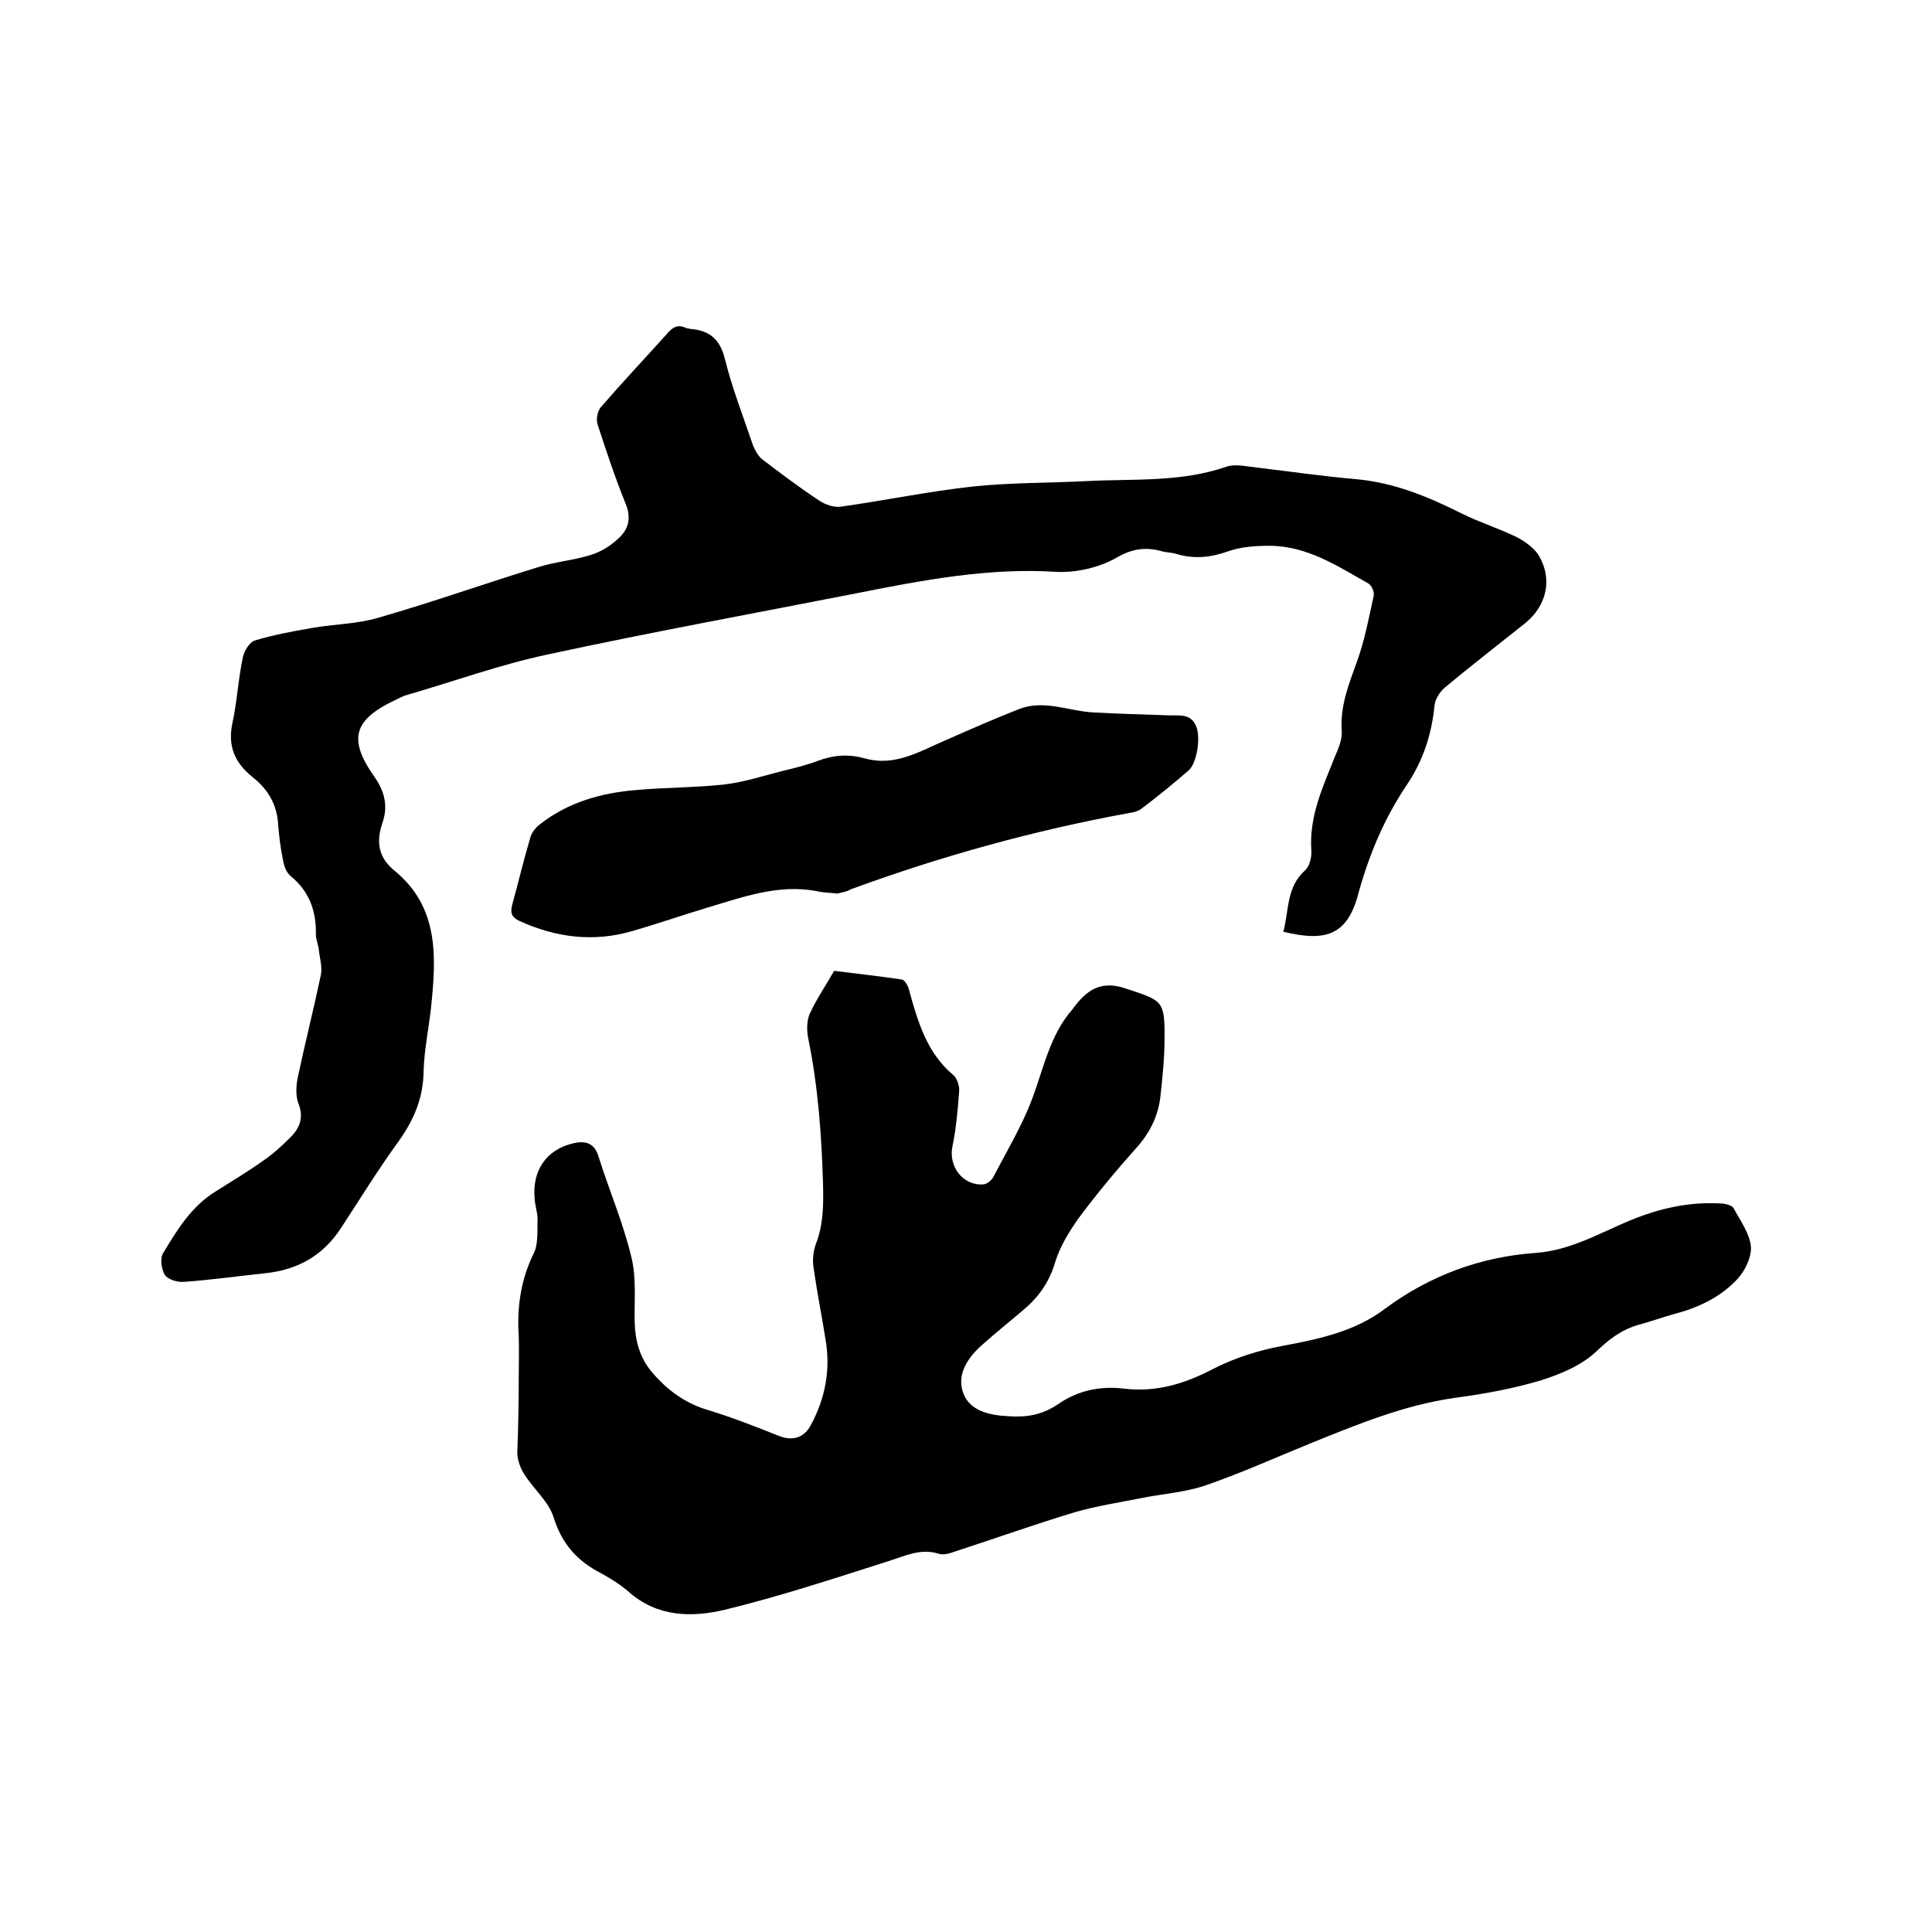
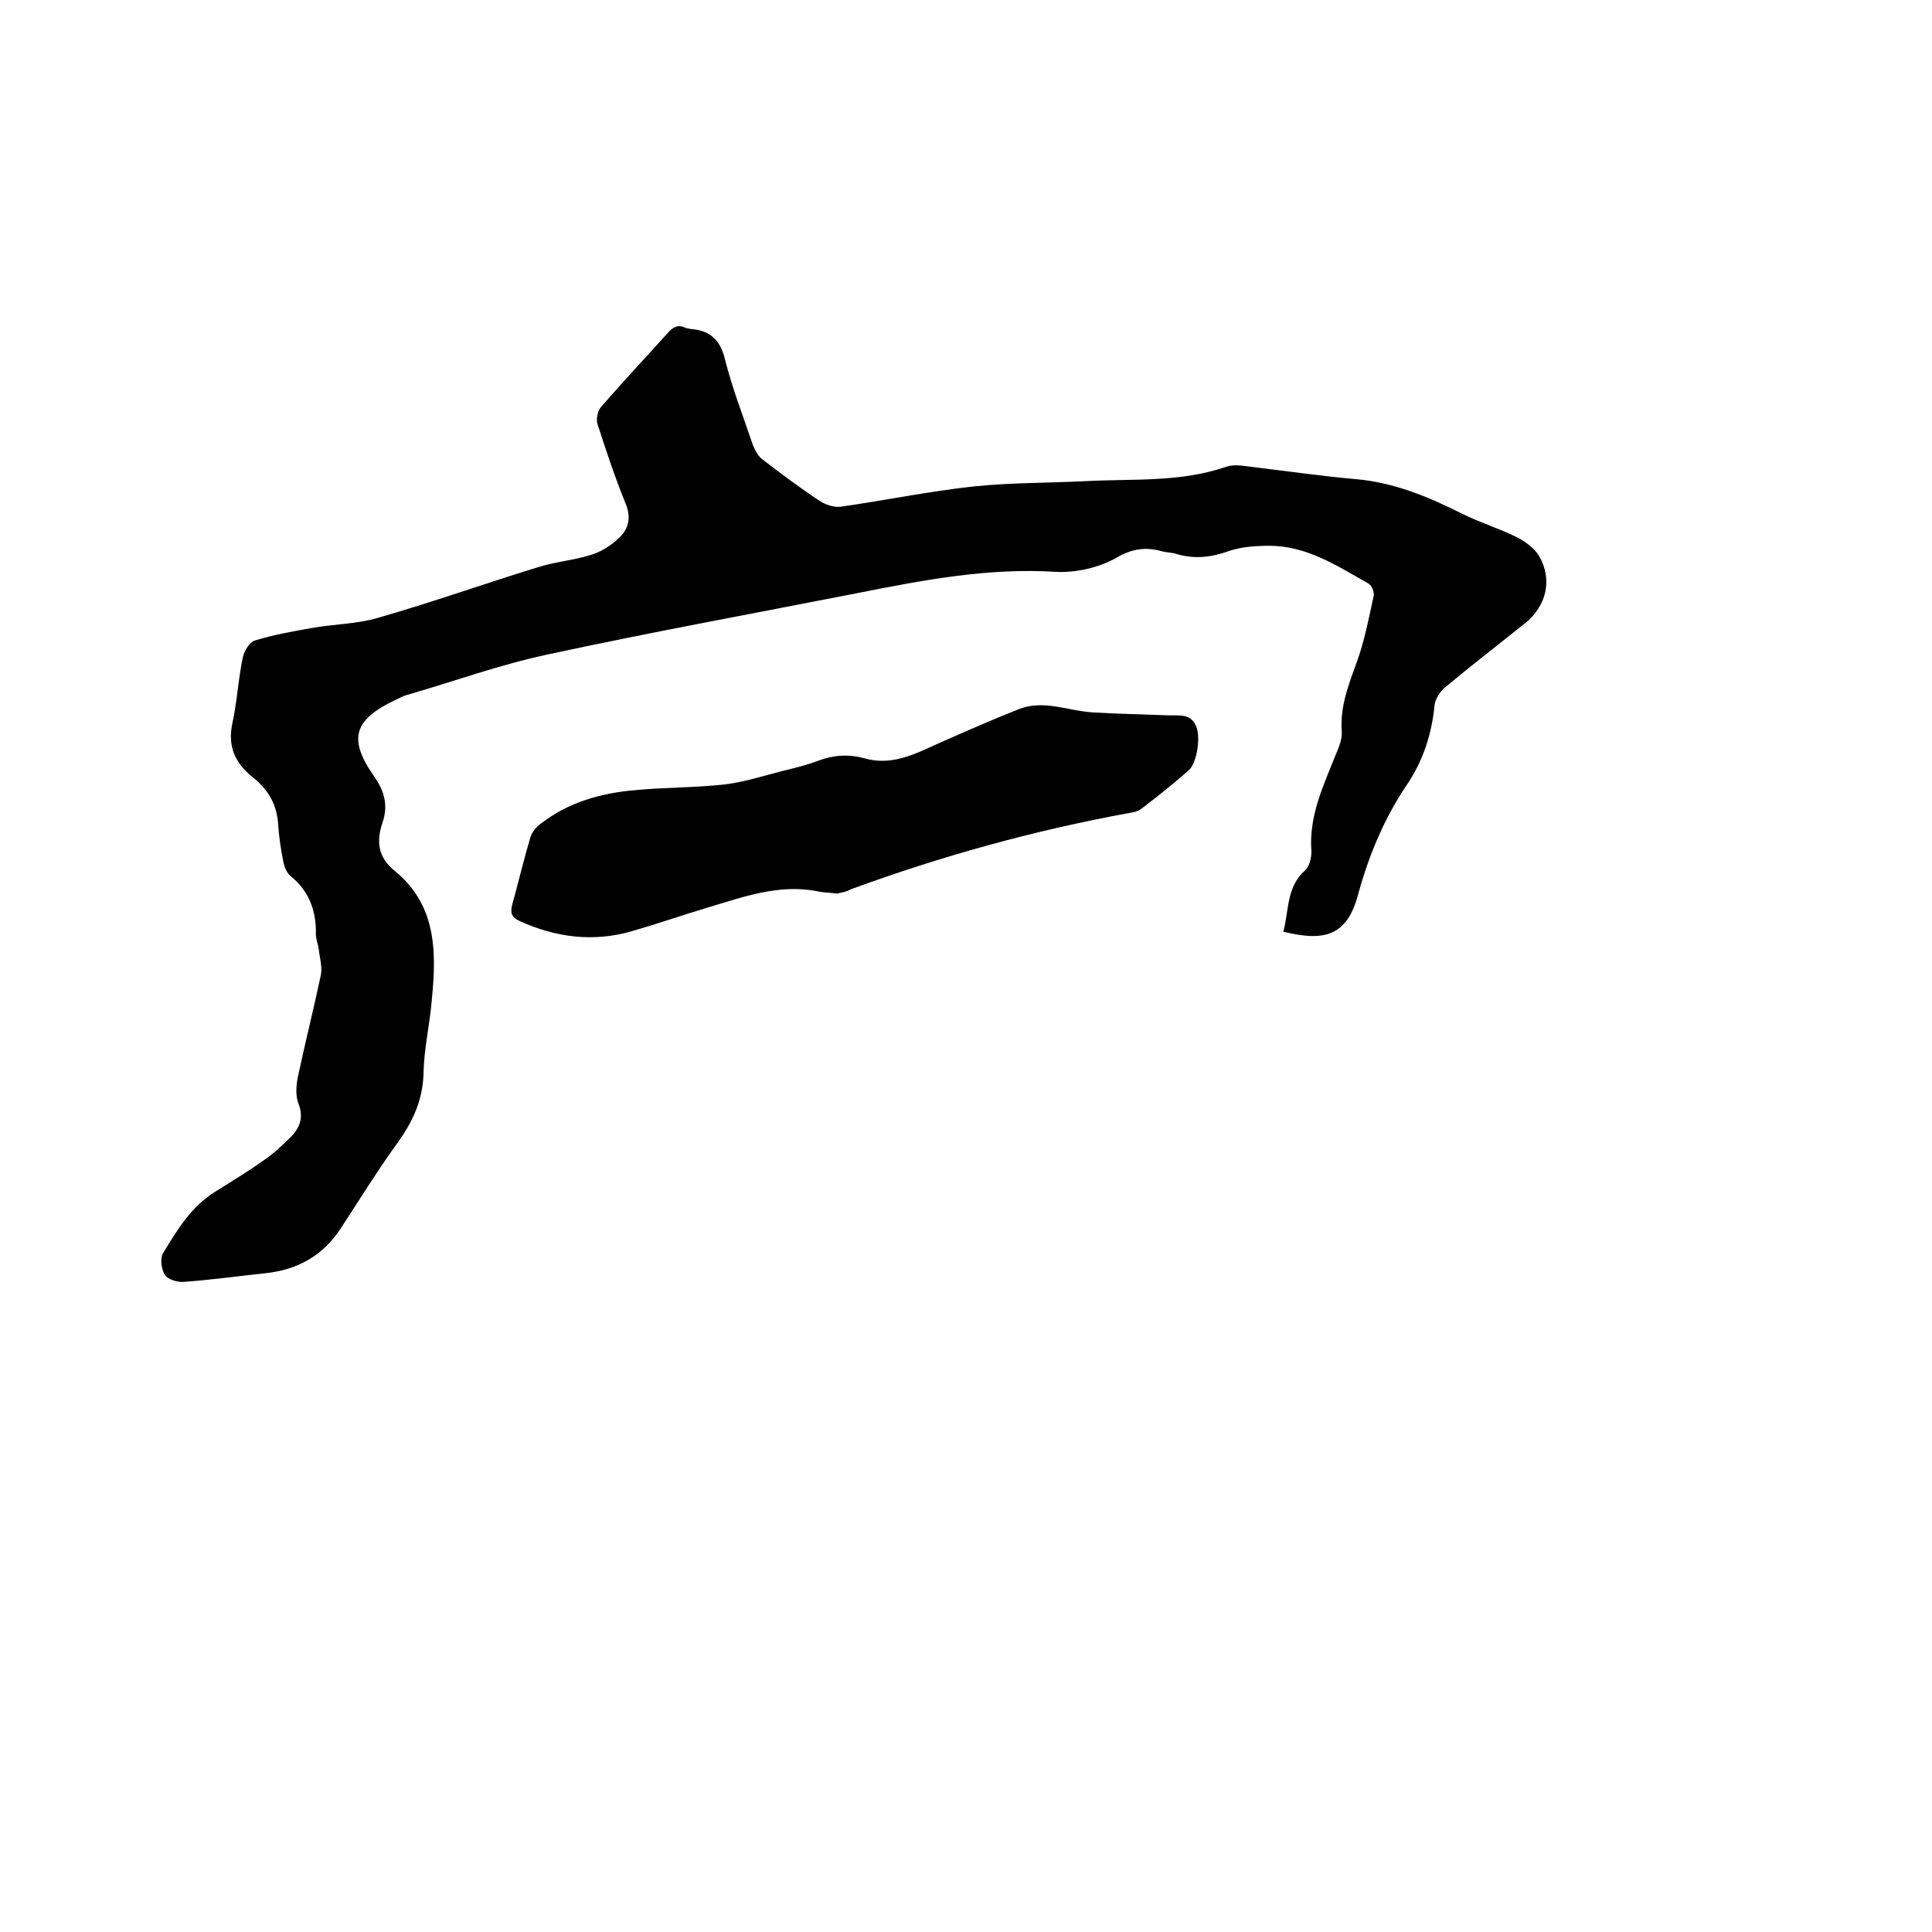
<svg xmlns="http://www.w3.org/2000/svg" enable-background="new 0 0 400 400" viewBox="0 0 400 400">
-   <path d="m107.4 285c0-2.8.1-5.5 0-8.3-.4-6 .4-11.7 3.1-17.2 1-2 .7-4.7.8-7.1 0-1.3-.5-2.7-.6-4.1-.6-5.9 2.4-10.3 8-11.6 2.2-.5 4.3-.3 5.2 2.7 2.2 7 5.1 13.7 6.8 20.8 1.1 4.3.6 9 .7 13.5.1 3.8 1 7.3 3.5 10.3 3.2 3.8 7 6.6 11.9 8 4.9 1.5 9.7 3.4 14.5 5.3 2.8 1.1 5.2.4 6.6-2.3 3-5.6 4.1-11.5 3-17.8-.8-5-1.8-10-2.5-15-.2-1.5 0-3.2.5-4.6 1.6-4.1 1.6-8.2 1.5-12.4-.3-10.1-1-20-3-29.9-.4-1.7-.4-3.8.2-5.3 1.4-3.1 3.4-6 5.1-9 4.7.6 9.4 1.1 14 1.8.7.1 1.4 1.5 1.6 2.5 1.8 6.5 3.7 12.8 9.1 17.3.7.6 1.2 2.1 1.2 3.1-.3 3.9-.6 7.8-1.4 11.6-.9 4.2 2.2 8.3 6.5 7.9.7-.1 1.5-.8 1.9-1.4 2.8-5.4 6-10.7 8.1-16.3 2.4-6.4 3.7-13.3 8.4-18.6.1-.1.1-.2.2-.3 2.8-3.7 5.7-5.7 10.9-3.9 7.5 2.5 8 2.4 7.9 10.5 0 3.8-.4 7.6-.8 11.4-.4 4.1-2 7.6-4.8 10.8-4.2 4.7-8.3 9.6-12.1 14.7-2 2.8-3.9 5.9-4.9 9.1-1.2 4.1-3.3 7.2-6.5 9.9-2.8 2.4-5.7 4.7-8.5 7.2-3.1 2.7-5.6 6.3-4 10.3 1.4 3.5 5.3 4.4 9.1 4.6 3.8.3 7.1-.2 10.5-2.5 4-2.8 8.7-3.8 13.6-3.2 6.7.8 12.6-1 18.5-4.1 4.5-2.3 9.6-3.9 14.6-4.8 7.5-1.4 14.8-3 20.9-7.6 9.3-6.9 19.8-10.8 31.3-11.6 8.2-.6 14.9-5.2 22.3-7.8 5.4-1.9 10.8-2.8 16.5-2.4.7.1 1.8.4 2.1.9 1.4 2.6 3.3 5.2 3.6 7.9.2 2.1-1.1 4.9-2.6 6.6-3.4 3.8-8.1 6.1-13.1 7.4-2.5.7-5 1.6-7.6 2.3-3.5 1-6.1 3-8.8 5.6-3 2.8-7.3 4.6-11.4 5.9-5.7 1.7-11.7 2.8-17.7 3.6-10.7 1.5-20.5 5.6-30.4 9.6-7.1 2.9-14.2 6.1-21.5 8.6-4.2 1.4-8.9 1.7-13.3 2.6-4.5.9-9.1 1.6-13.6 2.9-8.3 2.5-16.4 5.4-24.7 8.1-1.1.4-2.4.8-3.4.5-3.8-1.2-6.9.4-10.4 1.5-11.3 3.6-22.5 7.3-34 10.1-6.8 1.6-13.9 1.5-19.8-3.7-1.7-1.5-3.8-2.8-5.8-3.9-4.9-2.5-8.1-6.1-9.8-11.6-1-3.2-4.1-5.8-6-8.8-.8-1.2-1.4-2.8-1.5-4.3.2-5.4.3-10.7.3-16z" />
  <path d="m265.7 192.9c1.2-4.5.6-9.2 4.5-12.7.9-.8 1.4-2.7 1.3-4.1-.5-7.1 2.4-13.2 4.9-19.5.7-1.6 1.5-3.5 1.4-5.1-.4-5.2 1.4-9.7 3.1-14.4 1.6-4.4 2.5-9.1 3.5-13.7.2-.8-.4-2.2-1.1-2.6-6.4-3.6-12.7-7.8-20.5-7.8-2.8 0-5.8.2-8.4 1.1-3.6 1.3-7.1 1.7-10.8.6-.9-.3-1.9-.3-2.8-.5-3.4-1-6.3-.7-9.7 1.3-3.5 2-8.3 3.1-12.4 2.9-14-.9-27.6 1.7-41.2 4.4-21.4 4.2-42.8 8.1-64.1 12.7-9.9 2.1-19.5 5.6-29.2 8.4-.8.2-1.6.7-2.3 1-8.7 4.1-9.9 8.1-4.4 15.9 2.1 3 2.9 6 1.7 9.5-1.3 3.8-1 7.1 2.4 9.9 9.5 7.7 8.7 18.3 7.6 28.8-.5 4.3-1.4 8.6-1.5 12.9-.1 5.5-2 9.9-5.1 14.3-4.3 5.9-8.1 12.1-12.1 18.2-3.7 5.6-8.9 8.5-15.5 9.2-5.7.6-11.3 1.4-17 1.8-1.3.1-3.3-.5-3.9-1.5-.7-1.2-1-3.4-.3-4.5 2.9-4.8 5.8-9.6 10.8-12.7 3.3-2.1 6.7-4.1 9.9-6.4 2.1-1.4 4-3.2 5.7-4.9 1.9-1.9 2.7-4.1 1.6-6.9-.6-1.5-.5-3.5-.2-5.2 1.5-7.1 3.3-14.2 4.8-21.3.4-1.7-.2-3.6-.4-5.4-.1-1-.6-2.1-.6-3.1.1-4.8-1.3-8.9-5.2-12.1-.9-.7-1.4-2.1-1.6-3.3-.5-2.4-.8-4.8-1-7.2-.2-4.2-2-7.4-5.3-10-3.6-2.9-5.2-6.3-4.2-11.1 1-4.5 1.2-9.2 2.2-13.8.3-1.3 1.4-3.1 2.5-3.4 3.9-1.2 7.9-1.9 11.9-2.6 4.5-.8 9.3-.8 13.6-2.1 11.2-3.2 22.1-7.1 33.2-10.5 3.5-1.1 7.3-1.4 10.8-2.5 2-.6 4-1.8 5.6-3.3 2.2-1.9 2.9-4.3 1.6-7.4-2.2-5.4-4-10.9-5.8-16.4-.3-1 0-2.7.7-3.5 4.5-5.2 9.2-10.2 13.8-15.3 1.1-1.3 2.2-1.9 3.8-1.1.3.1.6.1.9.2 4.1.3 6.2 2.2 7.2 6.3 1.5 6 3.8 11.9 5.8 17.8.4 1 1 2.1 1.8 2.8 3.9 3 7.9 6 12 8.7 1.2.8 3 1.4 4.4 1.2 9.2-1.3 18.3-3.2 27.6-4.2 7.8-.8 15.6-.7 23.4-1.1 9.7-.5 19.4.3 28.9-3 1.8-.6 4.2 0 6.2.2 6.8.8 13.6 1.8 20.5 2.4 7.9.7 14.9 3.6 21.9 7.1 3.8 1.9 7.8 3.1 11.6 5 1.7.9 3.6 2.3 4.5 3.9 2.8 4.9 1.4 10.3-2.9 13.8-5.5 4.4-11.2 8.8-16.6 13.3-1.1.9-2.1 2.5-2.2 3.8-.6 6-2.4 11.5-5.8 16.5-4.5 6.7-7.6 14-9.8 21.8-2.2 8.9-6.4 10.8-15.7 8.5z" />
  <path d="m173.4 185c-1.8-.2-3.1-.2-4.3-.5-7.9-1.5-15.2 1.2-22.6 3.4-5.3 1.6-10.5 3.4-15.7 4.9-8 2.3-15.7 1.3-23.2-2.1-1.5-.7-2-1.5-1.6-3.2 1.3-4.7 2.4-9.4 3.8-14.1.3-1.1 1.2-2.2 2.2-2.9 5.7-4.4 12.4-6.3 19.4-6.9 6.2-.6 12.5-.5 18.7-1.2 4.1-.5 8-1.8 12-2.8 2.5-.6 4.9-1.2 7.3-2.1 3.2-1.2 6.3-1.4 9.6-.5 6.3 1.8 11.5-1.5 16.9-3.8 5-2.2 10-4.4 15.1-6.4s10.2.4 15.3.7c5.2.3 10.3.4 15.5.6 2.3.1 4.8-.5 5.9 2.4.9 2.3.1 7.5-1.6 9-3.1 2.7-6.3 5.3-9.6 7.8-.7.6-1.7.9-2.6 1-19.7 3.6-38.9 8.9-57.7 15.8-1 .6-2.2.7-2.8.9z" />
</svg>